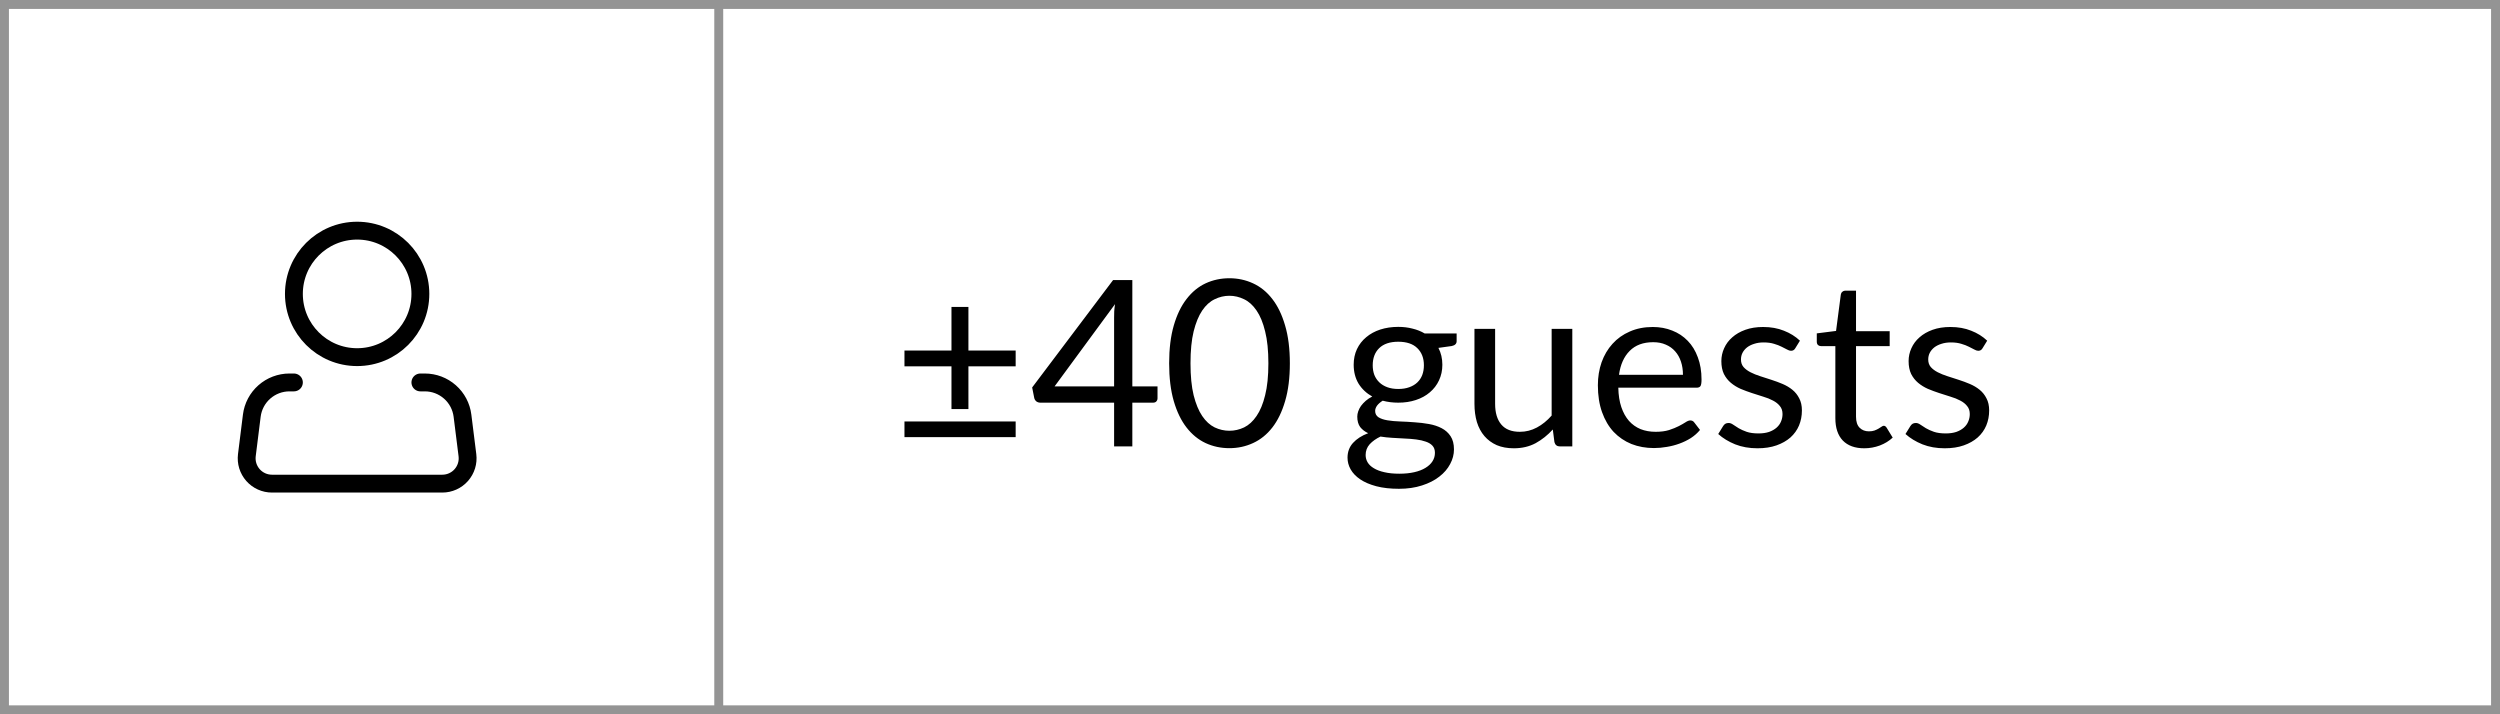
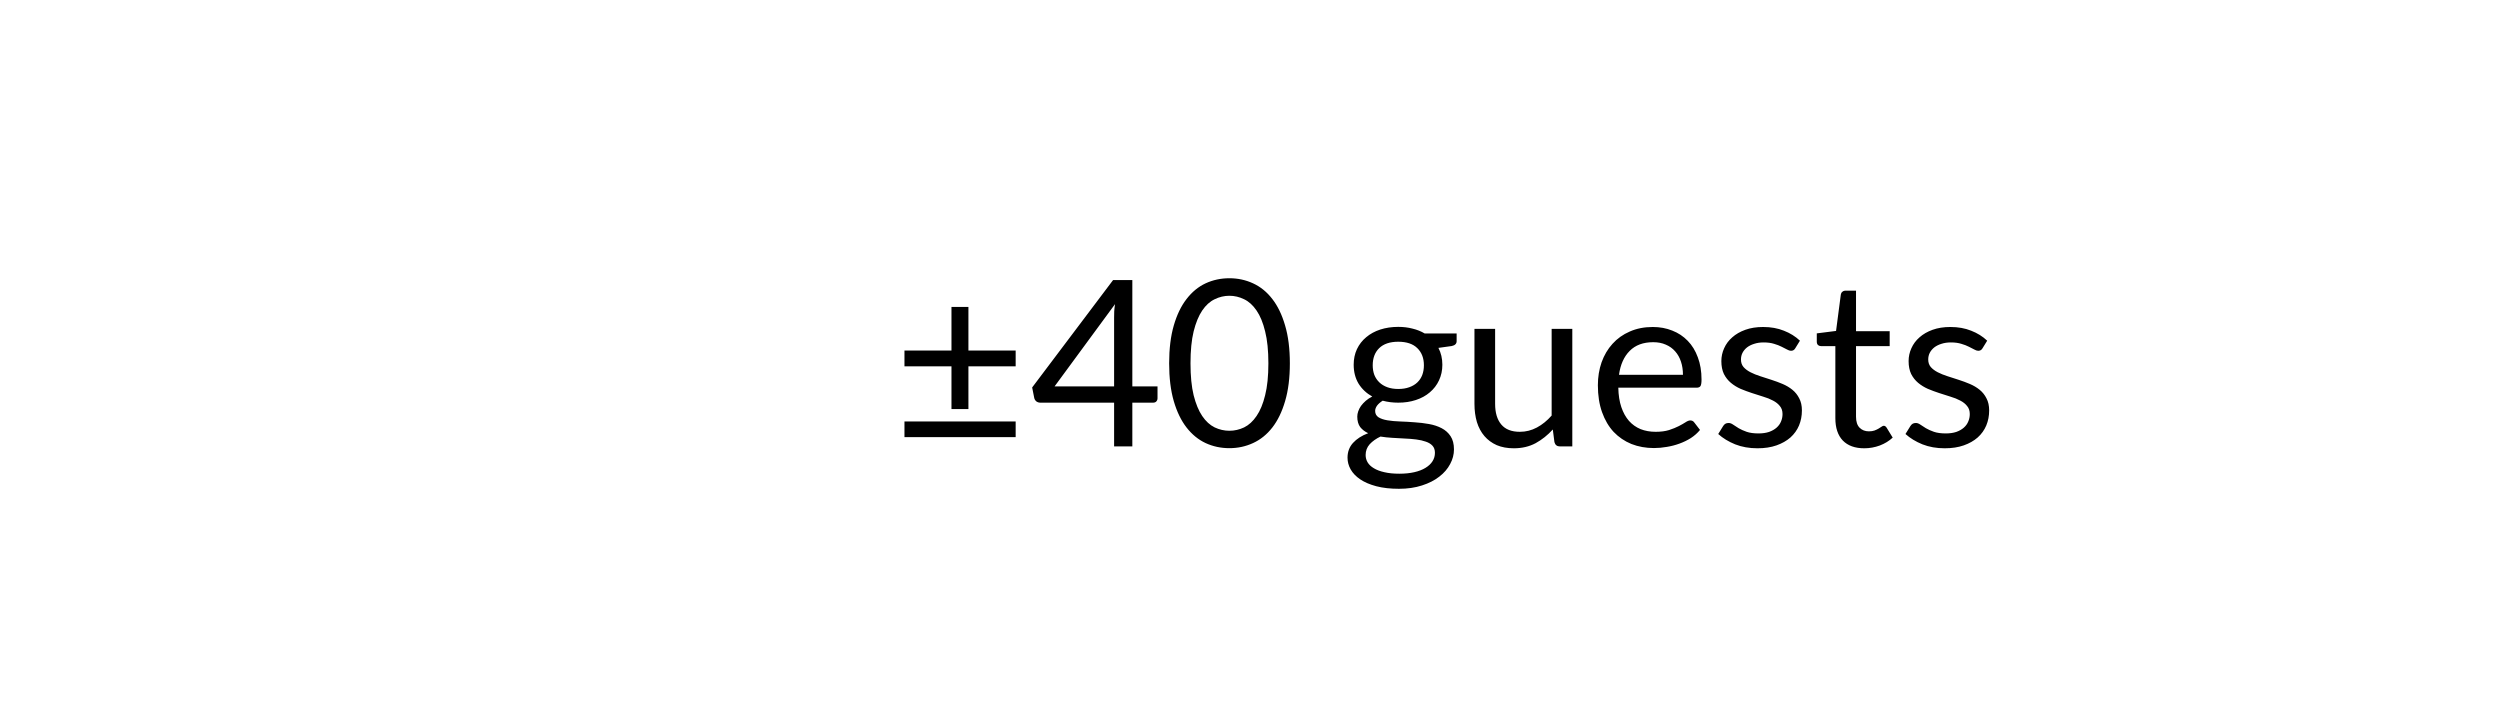
<svg xmlns="http://www.w3.org/2000/svg" width="280" height="80" viewBox="0 0 280 80" fill="none">
  <path d="M108.463 34.374V39.262H113.754V41.03H108.463V45.814H106.565V41.03H101.3V39.262H106.565V34.374H108.463ZM101.3 47.205H113.754V48.96H101.3V47.205ZM126.821 43.279H129.642V44.605C129.642 44.744 129.599 44.861 129.512 44.956C129.434 45.051 129.308 45.099 129.135 45.099H126.821V50H124.78V45.099H116.525C116.352 45.099 116.2 45.051 116.07 44.956C115.949 44.852 115.871 44.726 115.836 44.579L115.602 43.396L124.663 31.371H126.821V43.279ZM124.78 35.596C124.78 35.371 124.784 35.128 124.793 34.868C124.81 34.608 124.841 34.339 124.884 34.062L118.111 43.279H124.78V35.596ZM144.464 40.692C144.464 42.321 144.286 43.734 143.931 44.93C143.584 46.117 143.108 47.101 142.501 47.881C141.894 48.661 141.175 49.242 140.343 49.623C139.52 50.004 138.636 50.195 137.691 50.195C136.738 50.195 135.849 50.004 135.026 49.623C134.211 49.242 133.501 48.661 132.894 47.881C132.287 47.101 131.811 46.117 131.464 44.93C131.117 43.734 130.944 42.321 130.944 40.692C130.944 39.063 131.117 37.65 131.464 36.454C131.811 35.258 132.287 34.27 132.894 33.49C133.501 32.701 134.211 32.116 135.026 31.735C135.849 31.354 136.738 31.163 137.691 31.163C138.636 31.163 139.52 31.354 140.343 31.735C141.175 32.116 141.894 32.701 142.501 33.49C143.108 34.27 143.584 35.258 143.931 36.454C144.286 37.65 144.464 39.063 144.464 40.692ZM142.059 40.692C142.059 39.271 141.938 38.079 141.695 37.117C141.461 36.146 141.14 35.366 140.733 34.777C140.334 34.188 139.871 33.767 139.342 33.516C138.813 33.256 138.263 33.126 137.691 33.126C137.119 33.126 136.569 33.256 136.04 33.516C135.511 33.767 135.048 34.188 134.649 34.777C134.25 35.366 133.93 36.146 133.687 37.117C133.453 38.079 133.336 39.271 133.336 40.692C133.336 42.113 133.453 43.305 133.687 44.267C133.93 45.229 134.25 46.005 134.649 46.594C135.048 47.183 135.511 47.608 136.04 47.868C136.569 48.119 137.119 48.245 137.691 48.245C138.263 48.245 138.813 48.119 139.342 47.868C139.871 47.608 140.334 47.183 140.733 46.594C141.14 46.005 141.461 45.229 141.695 44.267C141.938 43.305 142.059 42.113 142.059 40.692ZM156.604 36.61C157.176 36.61 157.709 36.675 158.203 36.805C158.706 36.926 159.161 37.108 159.568 37.351H163.143V38.209C163.143 38.495 162.961 38.677 162.597 38.755L161.102 38.963C161.397 39.526 161.544 40.155 161.544 40.848C161.544 41.489 161.419 42.074 161.167 42.603C160.925 43.123 160.582 43.569 160.14 43.942C159.707 44.315 159.187 44.601 158.58 44.8C157.982 44.999 157.324 45.099 156.604 45.099C155.989 45.099 155.408 45.025 154.862 44.878C154.585 45.051 154.373 45.238 154.225 45.437C154.087 45.636 154.017 45.831 154.017 46.022C154.017 46.334 154.143 46.572 154.394 46.737C154.646 46.893 154.979 47.006 155.395 47.075C155.811 47.144 156.284 47.188 156.812 47.205C157.341 47.222 157.878 47.253 158.424 47.296C158.979 47.331 159.521 47.396 160.049 47.491C160.578 47.586 161.05 47.742 161.466 47.959C161.882 48.176 162.216 48.475 162.467 48.856C162.719 49.237 162.844 49.731 162.844 50.338C162.844 50.901 162.701 51.447 162.415 51.976C162.138 52.505 161.735 52.973 161.206 53.38C160.678 53.796 160.032 54.125 159.269 54.368C158.507 54.619 157.644 54.745 156.682 54.745C155.72 54.745 154.875 54.65 154.147 54.459C153.428 54.268 152.83 54.013 152.353 53.692C151.877 53.371 151.517 52.999 151.274 52.574C151.04 52.158 150.923 51.72 150.923 51.261C150.923 50.611 151.127 50.061 151.534 49.61C151.95 49.151 152.518 48.787 153.237 48.518C152.865 48.345 152.566 48.115 152.34 47.829C152.124 47.534 152.015 47.144 152.015 46.659C152.015 46.468 152.05 46.273 152.119 46.074C152.189 45.866 152.293 45.662 152.431 45.463C152.579 45.264 152.756 45.073 152.964 44.891C153.172 44.709 153.415 44.549 153.692 44.41C153.042 44.046 152.531 43.565 152.158 42.967C151.794 42.36 151.612 41.654 151.612 40.848C151.612 40.207 151.734 39.626 151.976 39.106C152.228 38.577 152.574 38.131 153.016 37.767C153.458 37.394 153.983 37.108 154.589 36.909C155.205 36.71 155.876 36.61 156.604 36.61ZM160.712 50.715C160.712 50.386 160.621 50.121 160.439 49.922C160.257 49.723 160.01 49.571 159.698 49.467C159.386 49.354 159.027 49.272 158.619 49.22C158.212 49.168 157.783 49.133 157.332 49.116C156.882 49.09 156.422 49.064 155.954 49.038C155.486 49.012 155.04 48.964 154.615 48.895C154.121 49.129 153.718 49.415 153.406 49.753C153.103 50.091 152.951 50.494 152.951 50.962C152.951 51.257 153.025 51.53 153.172 51.781C153.328 52.041 153.562 52.262 153.874 52.444C154.186 52.635 154.576 52.782 155.044 52.886C155.521 52.999 156.08 53.055 156.721 53.055C157.345 53.055 157.904 52.999 158.398 52.886C158.892 52.773 159.308 52.613 159.646 52.405C159.993 52.197 160.257 51.95 160.439 51.664C160.621 51.378 160.712 51.062 160.712 50.715ZM156.604 43.565C157.072 43.565 157.484 43.5 157.839 43.37C158.203 43.24 158.507 43.058 158.749 42.824C158.992 42.59 159.174 42.313 159.295 41.992C159.417 41.663 159.477 41.303 159.477 40.913C159.477 40.107 159.23 39.466 158.736 38.989C158.251 38.512 157.54 38.274 156.604 38.274C155.677 38.274 154.966 38.512 154.472 38.989C153.987 39.466 153.744 40.107 153.744 40.913C153.744 41.303 153.805 41.663 153.926 41.992C154.056 42.313 154.243 42.59 154.485 42.824C154.728 43.058 155.027 43.24 155.382 43.37C155.738 43.5 156.145 43.565 156.604 43.565ZM167.453 36.831V45.229C167.453 46.226 167.682 46.997 168.142 47.543C168.601 48.089 169.294 48.362 170.222 48.362C170.898 48.362 171.535 48.202 172.133 47.881C172.731 47.56 173.281 47.114 173.784 46.542V36.831H176.098V50H174.72C174.39 50 174.182 49.84 174.096 49.519L173.914 48.102C173.342 48.735 172.7 49.246 171.99 49.636C171.279 50.017 170.464 50.208 169.546 50.208C168.826 50.208 168.189 50.091 167.635 49.857C167.089 49.614 166.629 49.276 166.257 48.843C165.884 48.41 165.602 47.885 165.412 47.27C165.23 46.655 165.139 45.974 165.139 45.229V36.831H167.453ZM185.111 36.623C185.9 36.623 186.628 36.757 187.295 37.026C187.962 37.286 188.539 37.667 189.024 38.17C189.509 38.664 189.886 39.279 190.155 40.016C190.432 40.744 190.571 41.576 190.571 42.512C190.571 42.876 190.532 43.119 190.454 43.24C190.376 43.361 190.229 43.422 190.012 43.422H181.25C181.267 44.254 181.38 44.978 181.588 45.593C181.796 46.208 182.082 46.724 182.446 47.14C182.81 47.547 183.243 47.855 183.746 48.063C184.249 48.262 184.812 48.362 185.436 48.362C186.017 48.362 186.515 48.297 186.931 48.167C187.356 48.028 187.72 47.881 188.023 47.725C188.326 47.569 188.578 47.426 188.777 47.296C188.985 47.157 189.163 47.088 189.31 47.088C189.501 47.088 189.648 47.162 189.752 47.309L190.402 48.154C190.116 48.501 189.774 48.804 189.375 49.064C188.976 49.315 188.547 49.523 188.088 49.688C187.637 49.853 187.169 49.974 186.684 50.052C186.199 50.139 185.718 50.182 185.241 50.182C184.331 50.182 183.49 50.03 182.719 49.727C181.956 49.415 181.293 48.964 180.73 48.375C180.175 47.777 179.742 47.04 179.43 46.165C179.118 45.29 178.962 44.284 178.962 43.149C178.962 42.23 179.101 41.372 179.378 40.575C179.664 39.778 180.071 39.089 180.6 38.508C181.129 37.919 181.774 37.459 182.537 37.13C183.3 36.792 184.158 36.623 185.111 36.623ZM185.163 38.326C184.045 38.326 183.165 38.651 182.524 39.301C181.883 39.942 181.484 40.835 181.328 41.979H188.491C188.491 41.442 188.417 40.952 188.27 40.51C188.123 40.059 187.906 39.674 187.62 39.353C187.334 39.024 186.983 38.772 186.567 38.599C186.16 38.417 185.692 38.326 185.163 38.326ZM201.073 39.002C200.969 39.193 200.808 39.288 200.592 39.288C200.462 39.288 200.314 39.24 200.15 39.145C199.985 39.05 199.781 38.946 199.539 38.833C199.305 38.712 199.023 38.603 198.694 38.508C198.364 38.404 197.974 38.352 197.524 38.352C197.134 38.352 196.783 38.404 196.471 38.508C196.159 38.603 195.89 38.738 195.665 38.911C195.448 39.084 195.279 39.288 195.158 39.522C195.045 39.747 194.989 39.994 194.989 40.263C194.989 40.601 195.084 40.883 195.275 41.108C195.474 41.333 195.734 41.528 196.055 41.693C196.375 41.858 196.739 42.005 197.147 42.135C197.554 42.256 197.97 42.391 198.395 42.538C198.828 42.677 199.248 42.833 199.656 43.006C200.063 43.179 200.427 43.396 200.748 43.656C201.068 43.916 201.324 44.237 201.515 44.618C201.714 44.991 201.814 45.441 201.814 45.97C201.814 46.577 201.705 47.14 201.489 47.66C201.272 48.171 200.951 48.618 200.527 48.999C200.102 49.372 199.582 49.666 198.967 49.883C198.351 50.1 197.641 50.208 196.835 50.208C195.916 50.208 195.084 50.061 194.339 49.766C193.593 49.463 192.961 49.077 192.441 48.609L192.987 47.725C193.056 47.612 193.138 47.526 193.234 47.465C193.329 47.404 193.455 47.374 193.611 47.374C193.767 47.374 193.931 47.435 194.105 47.556C194.278 47.677 194.486 47.812 194.729 47.959C194.98 48.106 195.279 48.241 195.626 48.362C195.981 48.483 196.423 48.544 196.952 48.544C197.402 48.544 197.797 48.488 198.135 48.375C198.473 48.254 198.754 48.093 198.98 47.894C199.205 47.695 199.37 47.465 199.474 47.205C199.586 46.945 199.643 46.668 199.643 46.373C199.643 46.009 199.543 45.71 199.344 45.476C199.153 45.233 198.897 45.03 198.577 44.865C198.256 44.692 197.888 44.544 197.472 44.423C197.064 44.293 196.644 44.159 196.211 44.02C195.786 43.881 195.366 43.725 194.95 43.552C194.542 43.37 194.178 43.145 193.858 42.876C193.537 42.607 193.277 42.278 193.078 41.888C192.887 41.489 192.792 41.008 192.792 40.445C192.792 39.942 192.896 39.461 193.104 39.002C193.312 38.534 193.615 38.127 194.014 37.78C194.412 37.425 194.902 37.143 195.483 36.935C196.063 36.727 196.726 36.623 197.472 36.623C198.338 36.623 199.114 36.762 199.799 37.039C200.492 37.308 201.09 37.68 201.593 38.157L201.073 39.002ZM208.797 50.208C207.757 50.208 206.956 49.918 206.392 49.337C205.838 48.756 205.56 47.92 205.56 46.828V38.768H203.974C203.836 38.768 203.719 38.729 203.623 38.651C203.528 38.564 203.48 38.434 203.48 38.261V37.338L205.638 37.065L206.171 32.996C206.189 32.866 206.245 32.762 206.34 32.684C206.436 32.597 206.557 32.554 206.704 32.554H207.874V37.091H211.644V38.768H207.874V46.672C207.874 47.227 208.009 47.638 208.277 47.907C208.546 48.176 208.893 48.31 209.317 48.31C209.56 48.31 209.768 48.28 209.941 48.219C210.123 48.15 210.279 48.076 210.409 47.998C210.539 47.92 210.648 47.851 210.734 47.79C210.83 47.721 210.912 47.686 210.981 47.686C211.103 47.686 211.211 47.76 211.306 47.907L211.982 49.012C211.584 49.385 211.103 49.679 210.539 49.896C209.976 50.104 209.395 50.208 208.797 50.208ZM222.045 39.002C221.941 39.193 221.781 39.288 221.564 39.288C221.434 39.288 221.287 39.24 221.122 39.145C220.958 39.05 220.754 38.946 220.511 38.833C220.277 38.712 219.996 38.603 219.666 38.508C219.337 38.404 218.947 38.352 218.496 38.352C218.106 38.352 217.755 38.404 217.443 38.508C217.131 38.603 216.863 38.738 216.637 38.911C216.421 39.084 216.252 39.288 216.13 39.522C216.018 39.747 215.961 39.994 215.961 40.263C215.961 40.601 216.057 40.883 216.247 41.108C216.447 41.333 216.707 41.528 217.027 41.693C217.348 41.858 217.712 42.005 218.119 42.135C218.527 42.256 218.943 42.391 219.367 42.538C219.801 42.677 220.221 42.833 220.628 43.006C221.036 43.179 221.4 43.396 221.72 43.656C222.041 43.916 222.297 44.237 222.487 44.618C222.687 44.991 222.786 45.441 222.786 45.97C222.786 46.577 222.678 47.14 222.461 47.66C222.245 48.171 221.924 48.618 221.499 48.999C221.075 49.372 220.555 49.666 219.939 49.883C219.324 50.1 218.613 50.208 217.807 50.208C216.889 50.208 216.057 50.061 215.311 49.766C214.566 49.463 213.933 49.077 213.413 48.609L213.959 47.725C214.029 47.612 214.111 47.526 214.206 47.465C214.302 47.404 214.427 47.374 214.583 47.374C214.739 47.374 214.904 47.435 215.077 47.556C215.251 47.677 215.459 47.812 215.701 47.959C215.953 48.106 216.252 48.241 216.598 48.362C216.954 48.483 217.396 48.544 217.924 48.544C218.375 48.544 218.769 48.488 219.107 48.375C219.445 48.254 219.727 48.093 219.952 47.894C220.178 47.695 220.342 47.465 220.446 47.205C220.559 46.945 220.615 46.668 220.615 46.373C220.615 46.009 220.516 45.71 220.316 45.476C220.126 45.233 219.87 45.03 219.549 44.865C219.229 44.692 218.86 44.544 218.444 44.423C218.037 44.293 217.617 44.159 217.183 44.02C216.759 43.881 216.338 43.725 215.922 43.552C215.515 43.37 215.151 43.145 214.83 42.876C214.51 42.607 214.25 42.278 214.05 41.888C213.86 41.489 213.764 41.008 213.764 40.445C213.764 39.942 213.868 39.461 214.076 39.002C214.284 38.534 214.588 38.127 214.986 37.78C215.385 37.425 215.875 37.143 216.455 36.935C217.036 36.727 217.699 36.623 218.444 36.623C219.311 36.623 220.087 36.762 220.771 37.039C221.465 37.308 222.063 37.68 222.565 38.157L222.045 39.002Z" fill="black" />
-   <path d="M40 40C43.912 40 47.083 36.829 47.083 32.917C47.083 29.005 43.912 25.833 40 25.833C36.088 25.833 32.917 29.005 32.917 32.917C32.917 36.829 36.088 40 40 40Z" stroke="black" stroke-width="2" />
-   <path d="M47.083 42.833H47.582C48.618 42.834 49.618 43.212 50.394 43.898C51.17 44.583 51.67 45.529 51.798 46.556L52.352 50.982C52.402 51.381 52.366 51.785 52.248 52.169C52.129 52.553 51.93 52.907 51.664 53.209C51.398 53.51 51.071 53.751 50.705 53.916C50.339 54.081 49.942 54.167 49.54 54.167H30.46C30.058 54.167 29.661 54.081 29.295 53.916C28.929 53.751 28.602 53.51 28.336 53.209C28.07 52.907 27.871 52.553 27.752 52.169C27.634 51.785 27.598 51.381 27.648 50.982L28.201 46.556C28.329 45.528 28.829 44.582 29.606 43.897C30.383 43.211 31.383 42.833 32.419 42.833H32.917" stroke="black" stroke-width="2" stroke-linecap="round" stroke-linejoin="round" />
-   <rect x="0.5" y="0.5" width="279" height="79" stroke="#949494" />
-   <line x1="80.5" y1="2.18557e-08" x2="80.5" y2="80" stroke="#949494" />
</svg>